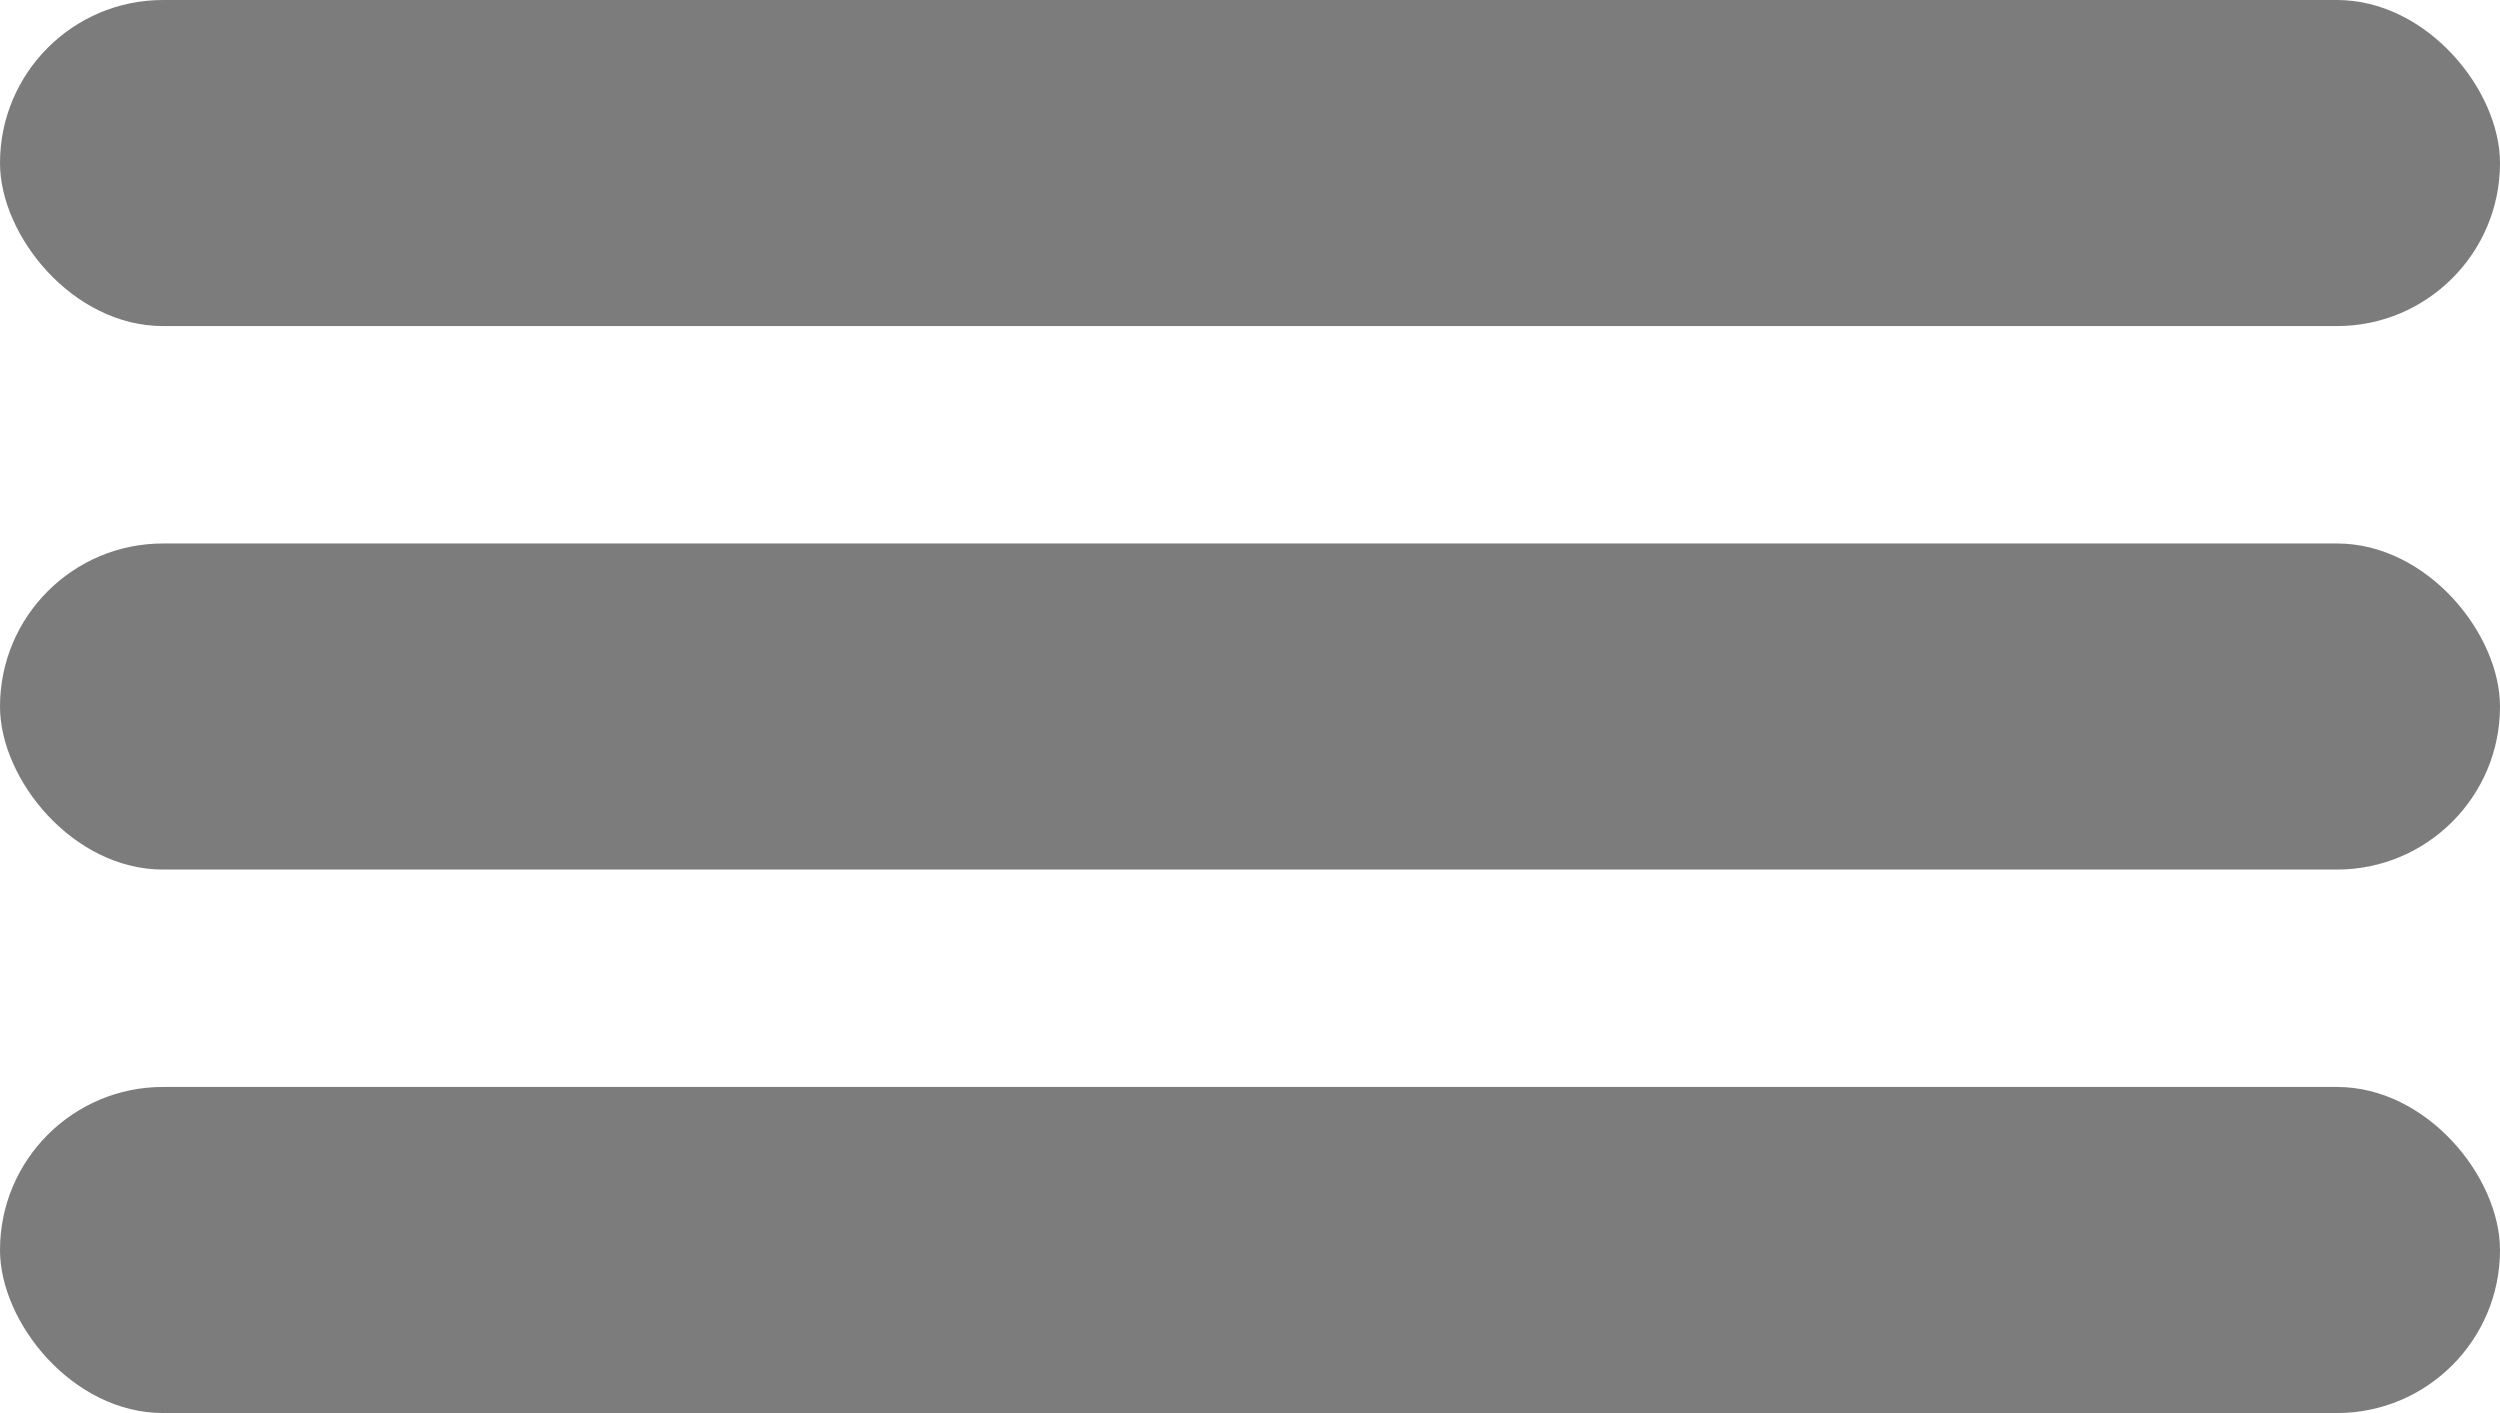
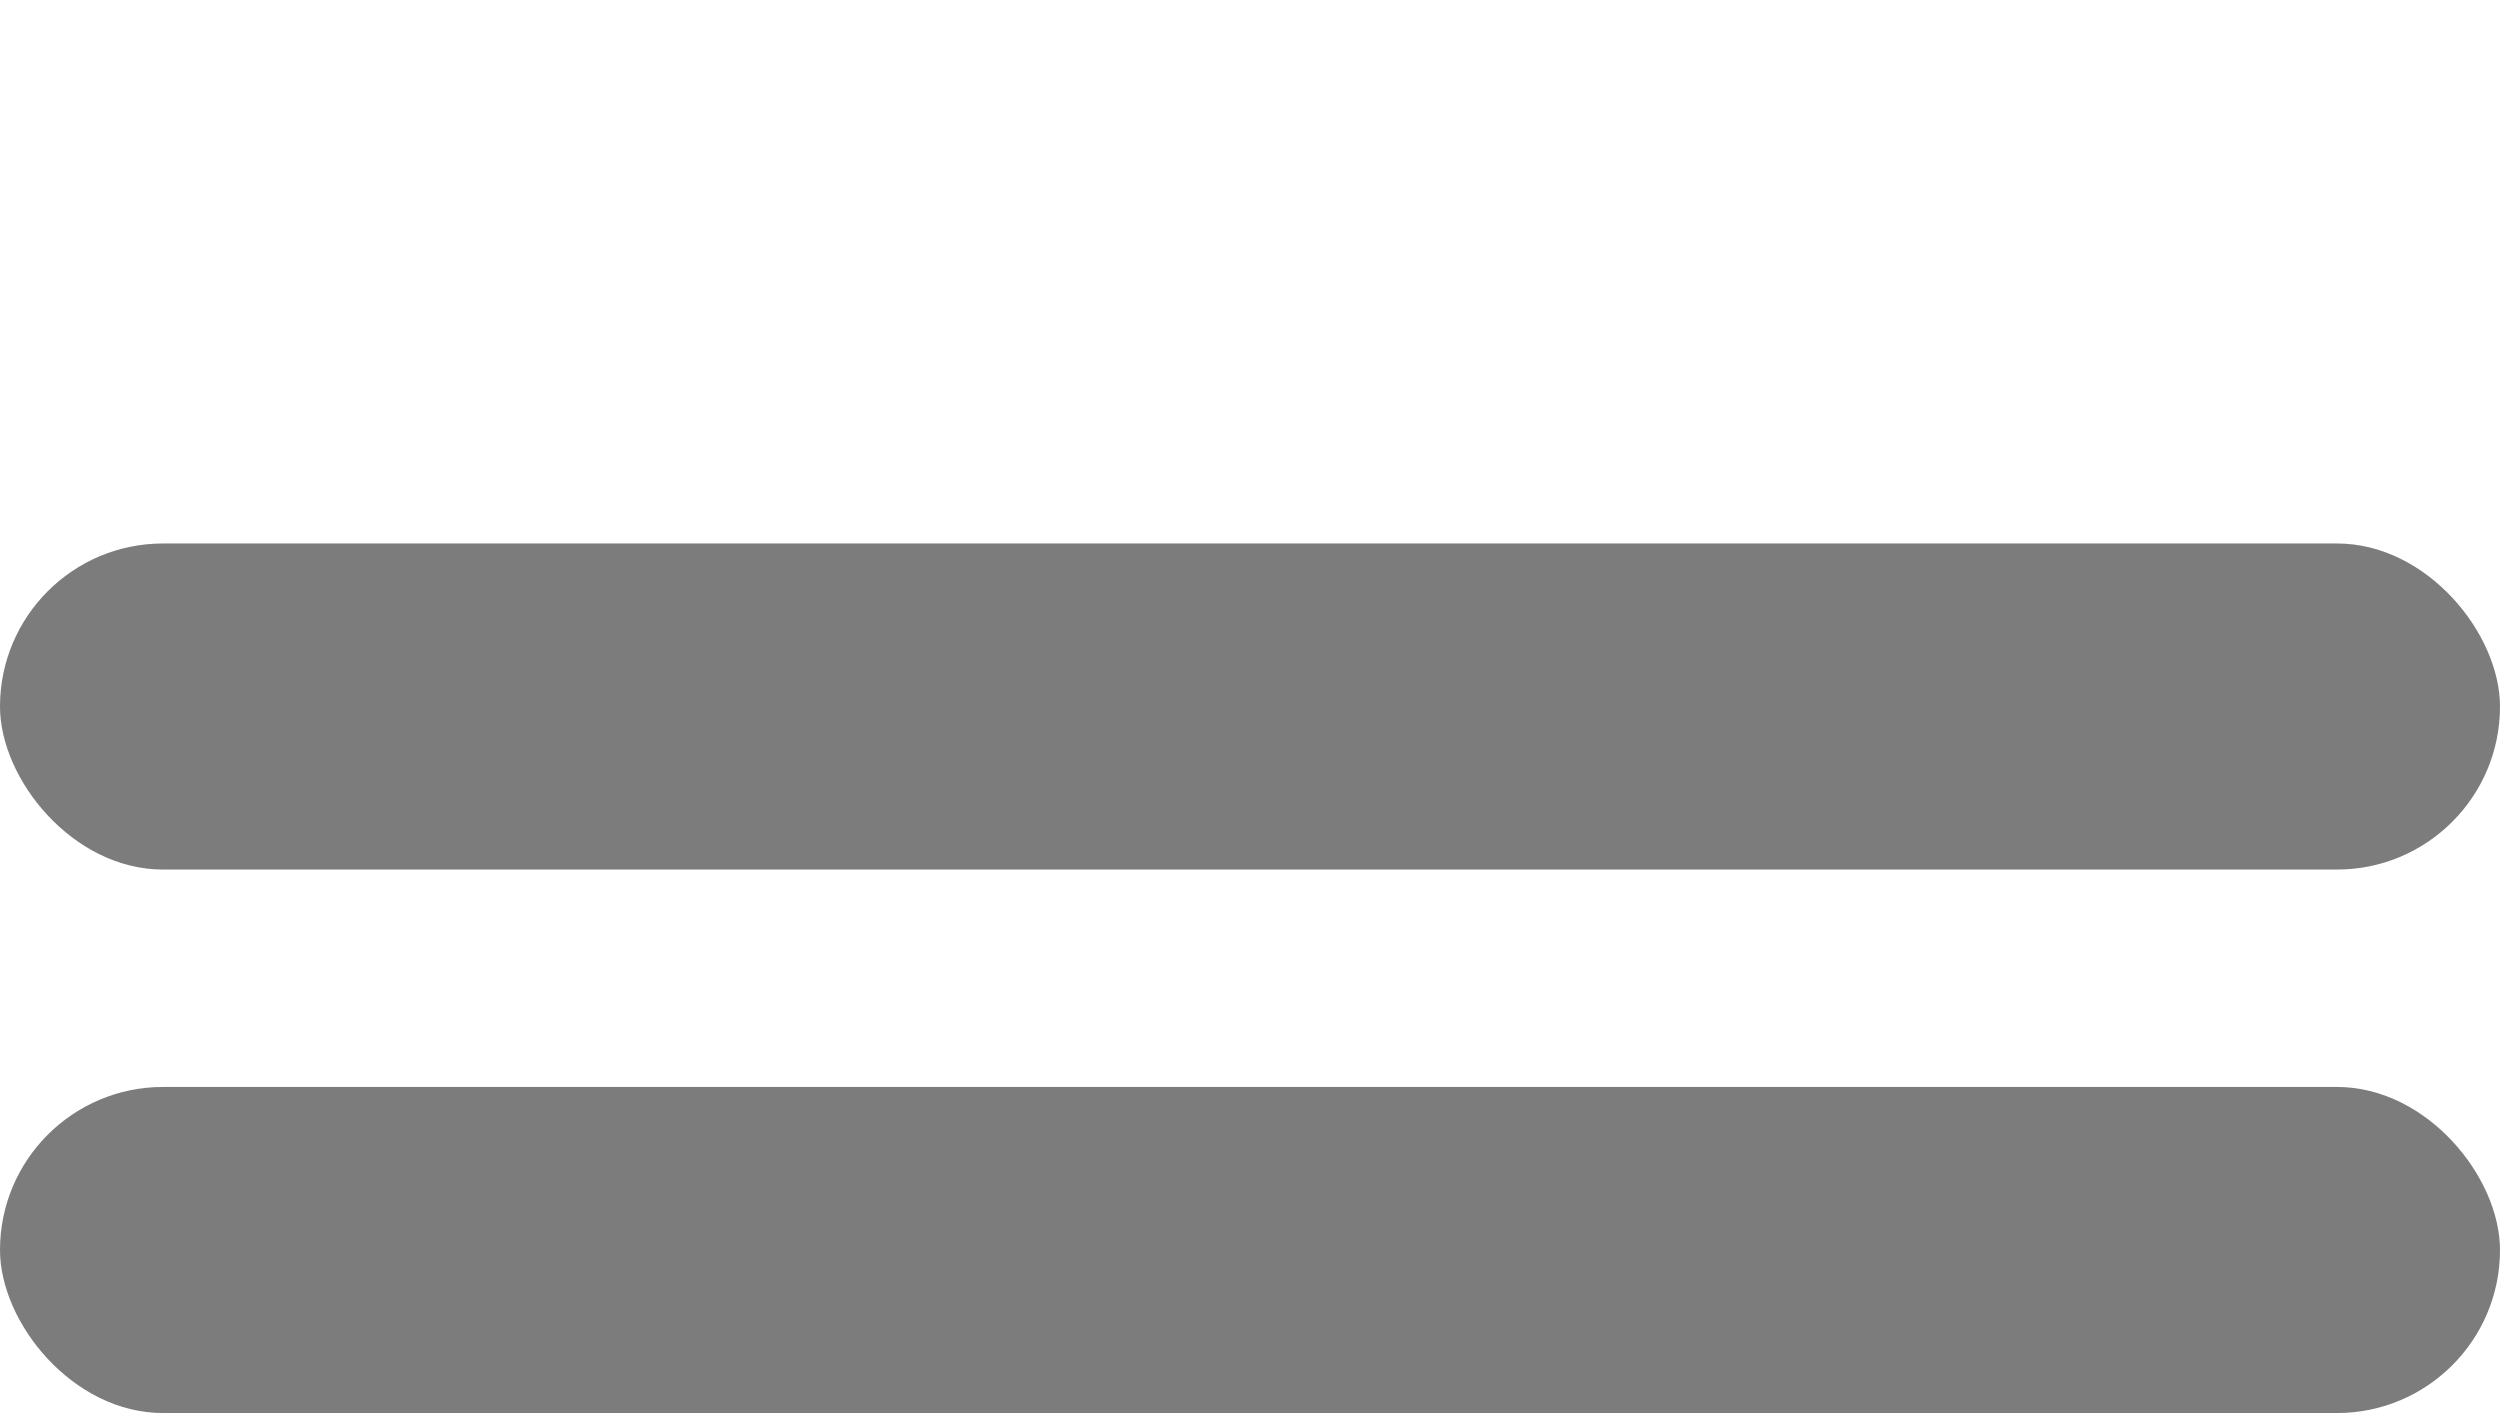
<svg xmlns="http://www.w3.org/2000/svg" width="23" height="13" viewBox="0 0 23 13">
  <g transform="translate(-40 -179)">
-     <rect width="23" height="3" rx="1.5" transform="translate(40 179)" fill="#7c7c7c" />
    <rect width="23" height="3" rx="1.5" transform="translate(40 184)" fill="#7c7c7c" />
    <rect width="23" height="3" rx="1.5" transform="translate(40 189)" fill="#7c7c7c" />
  </g>
</svg>